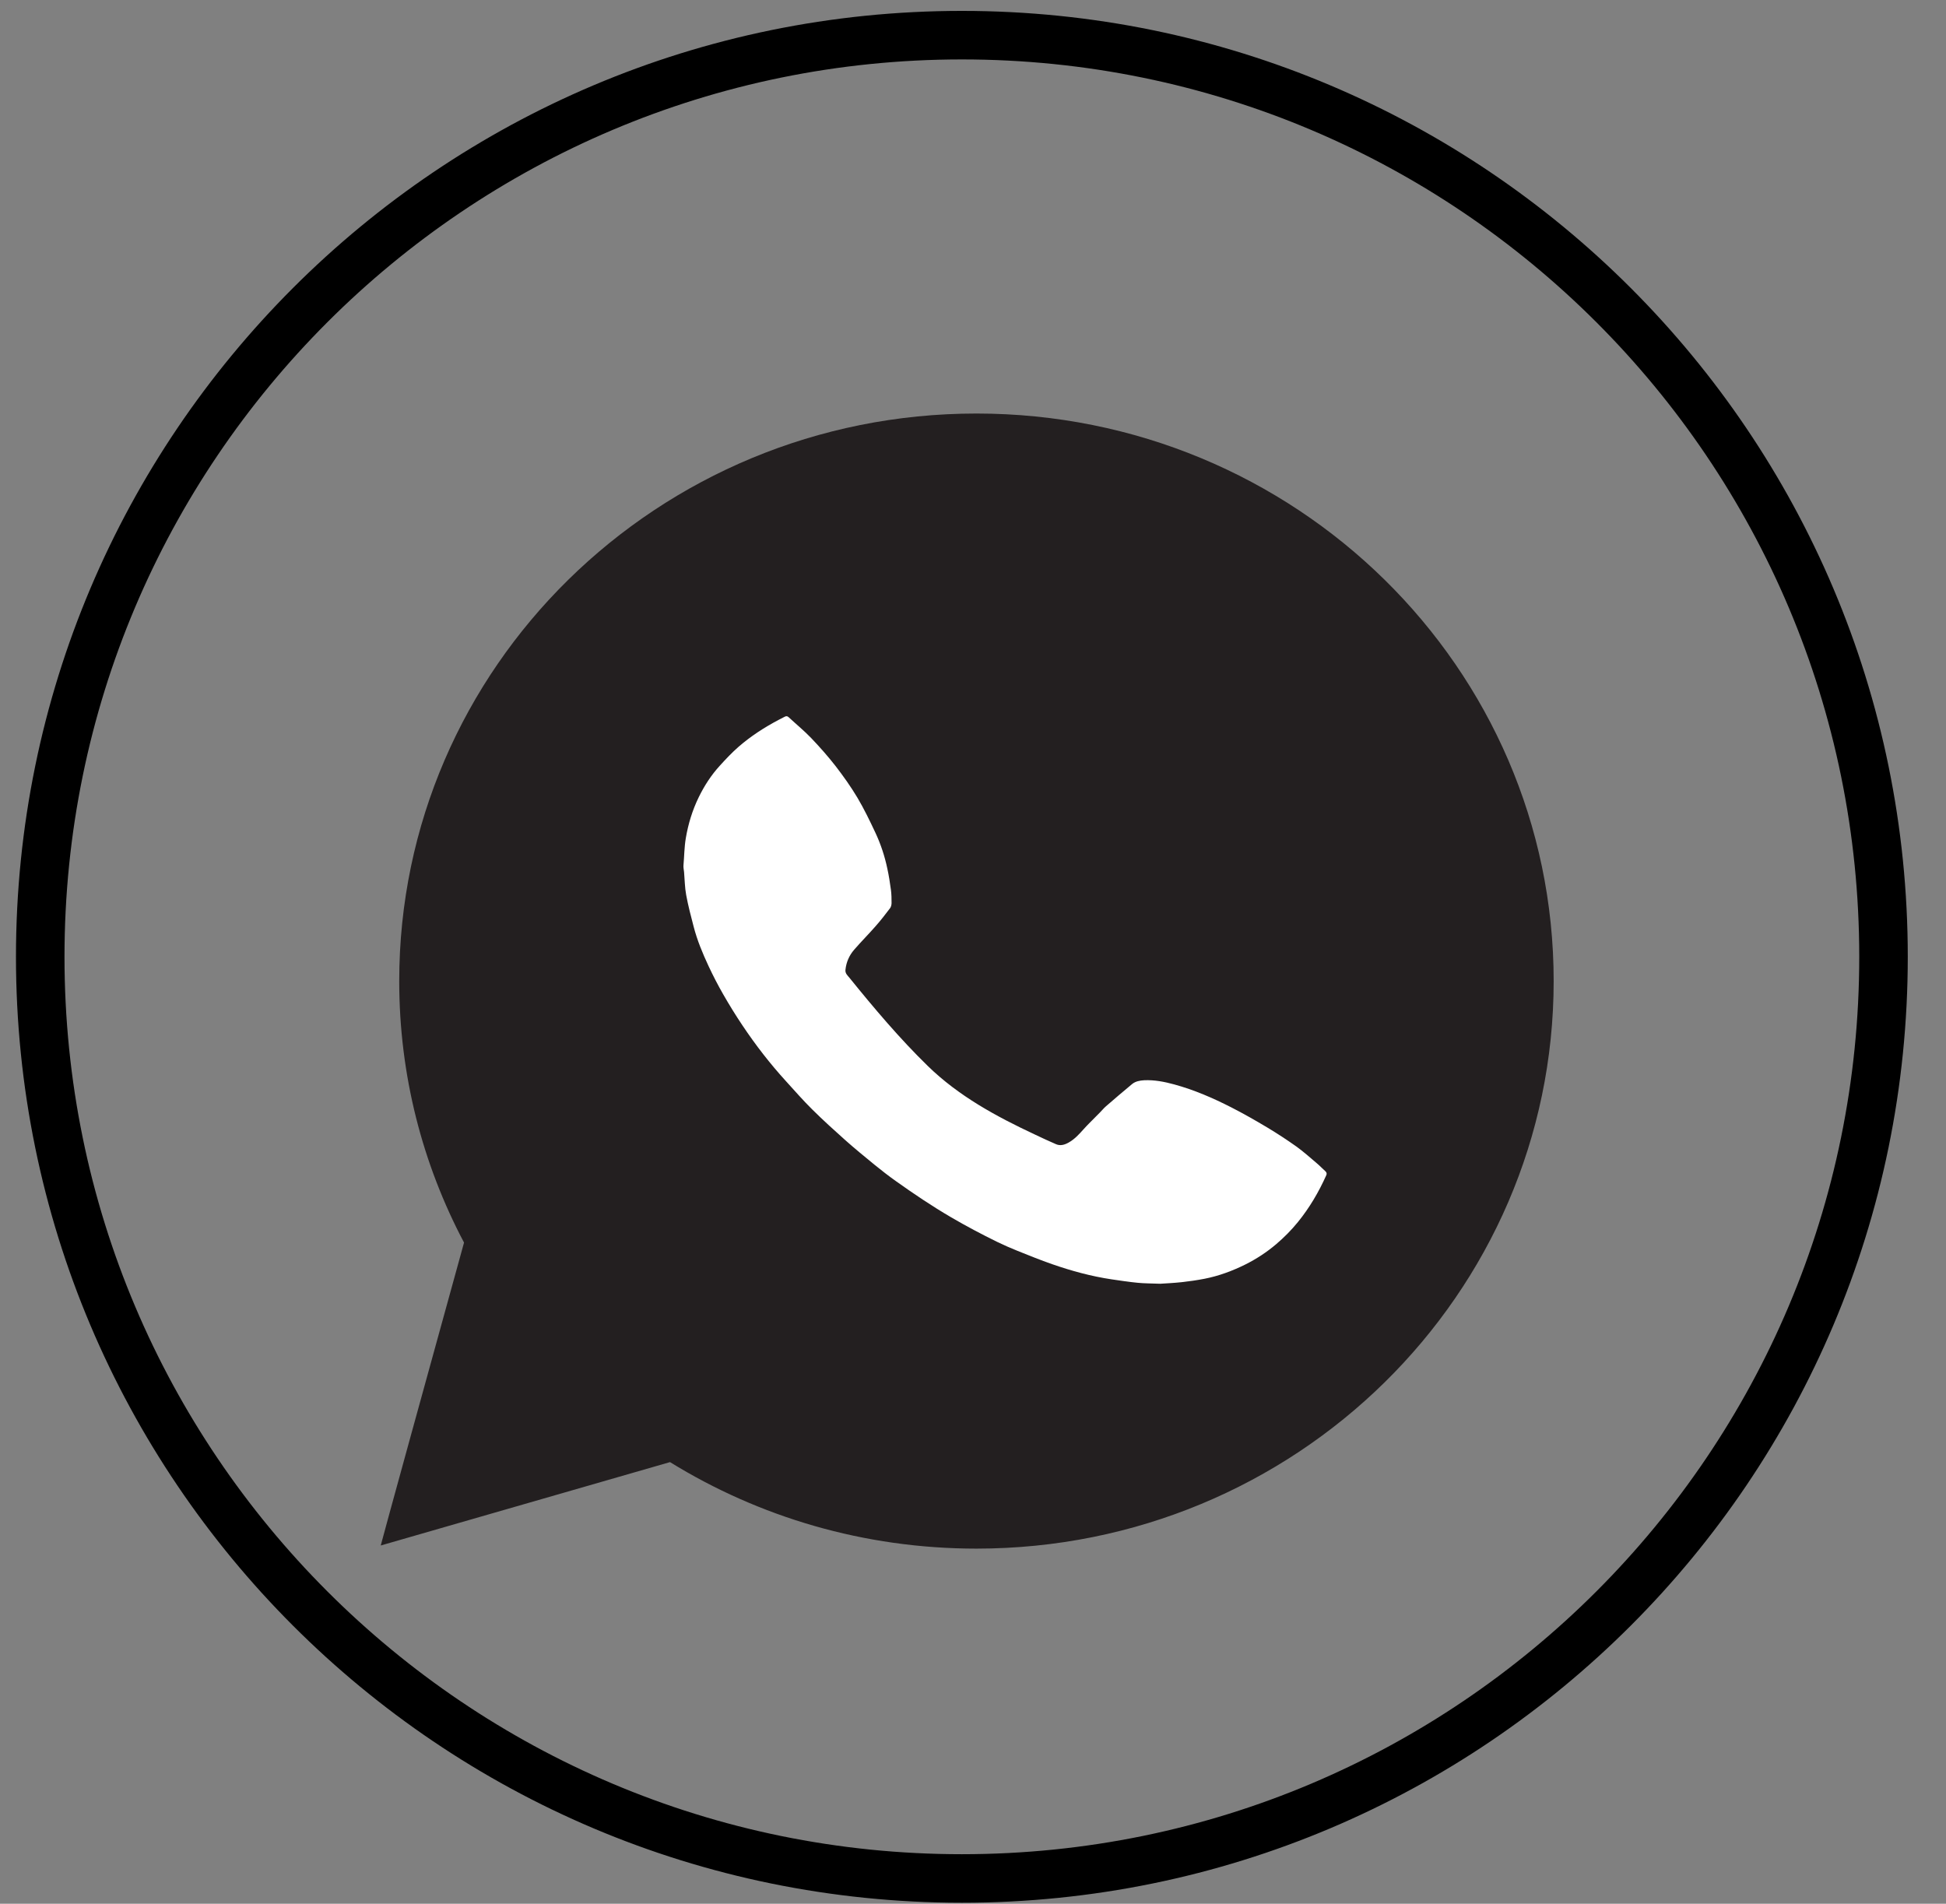
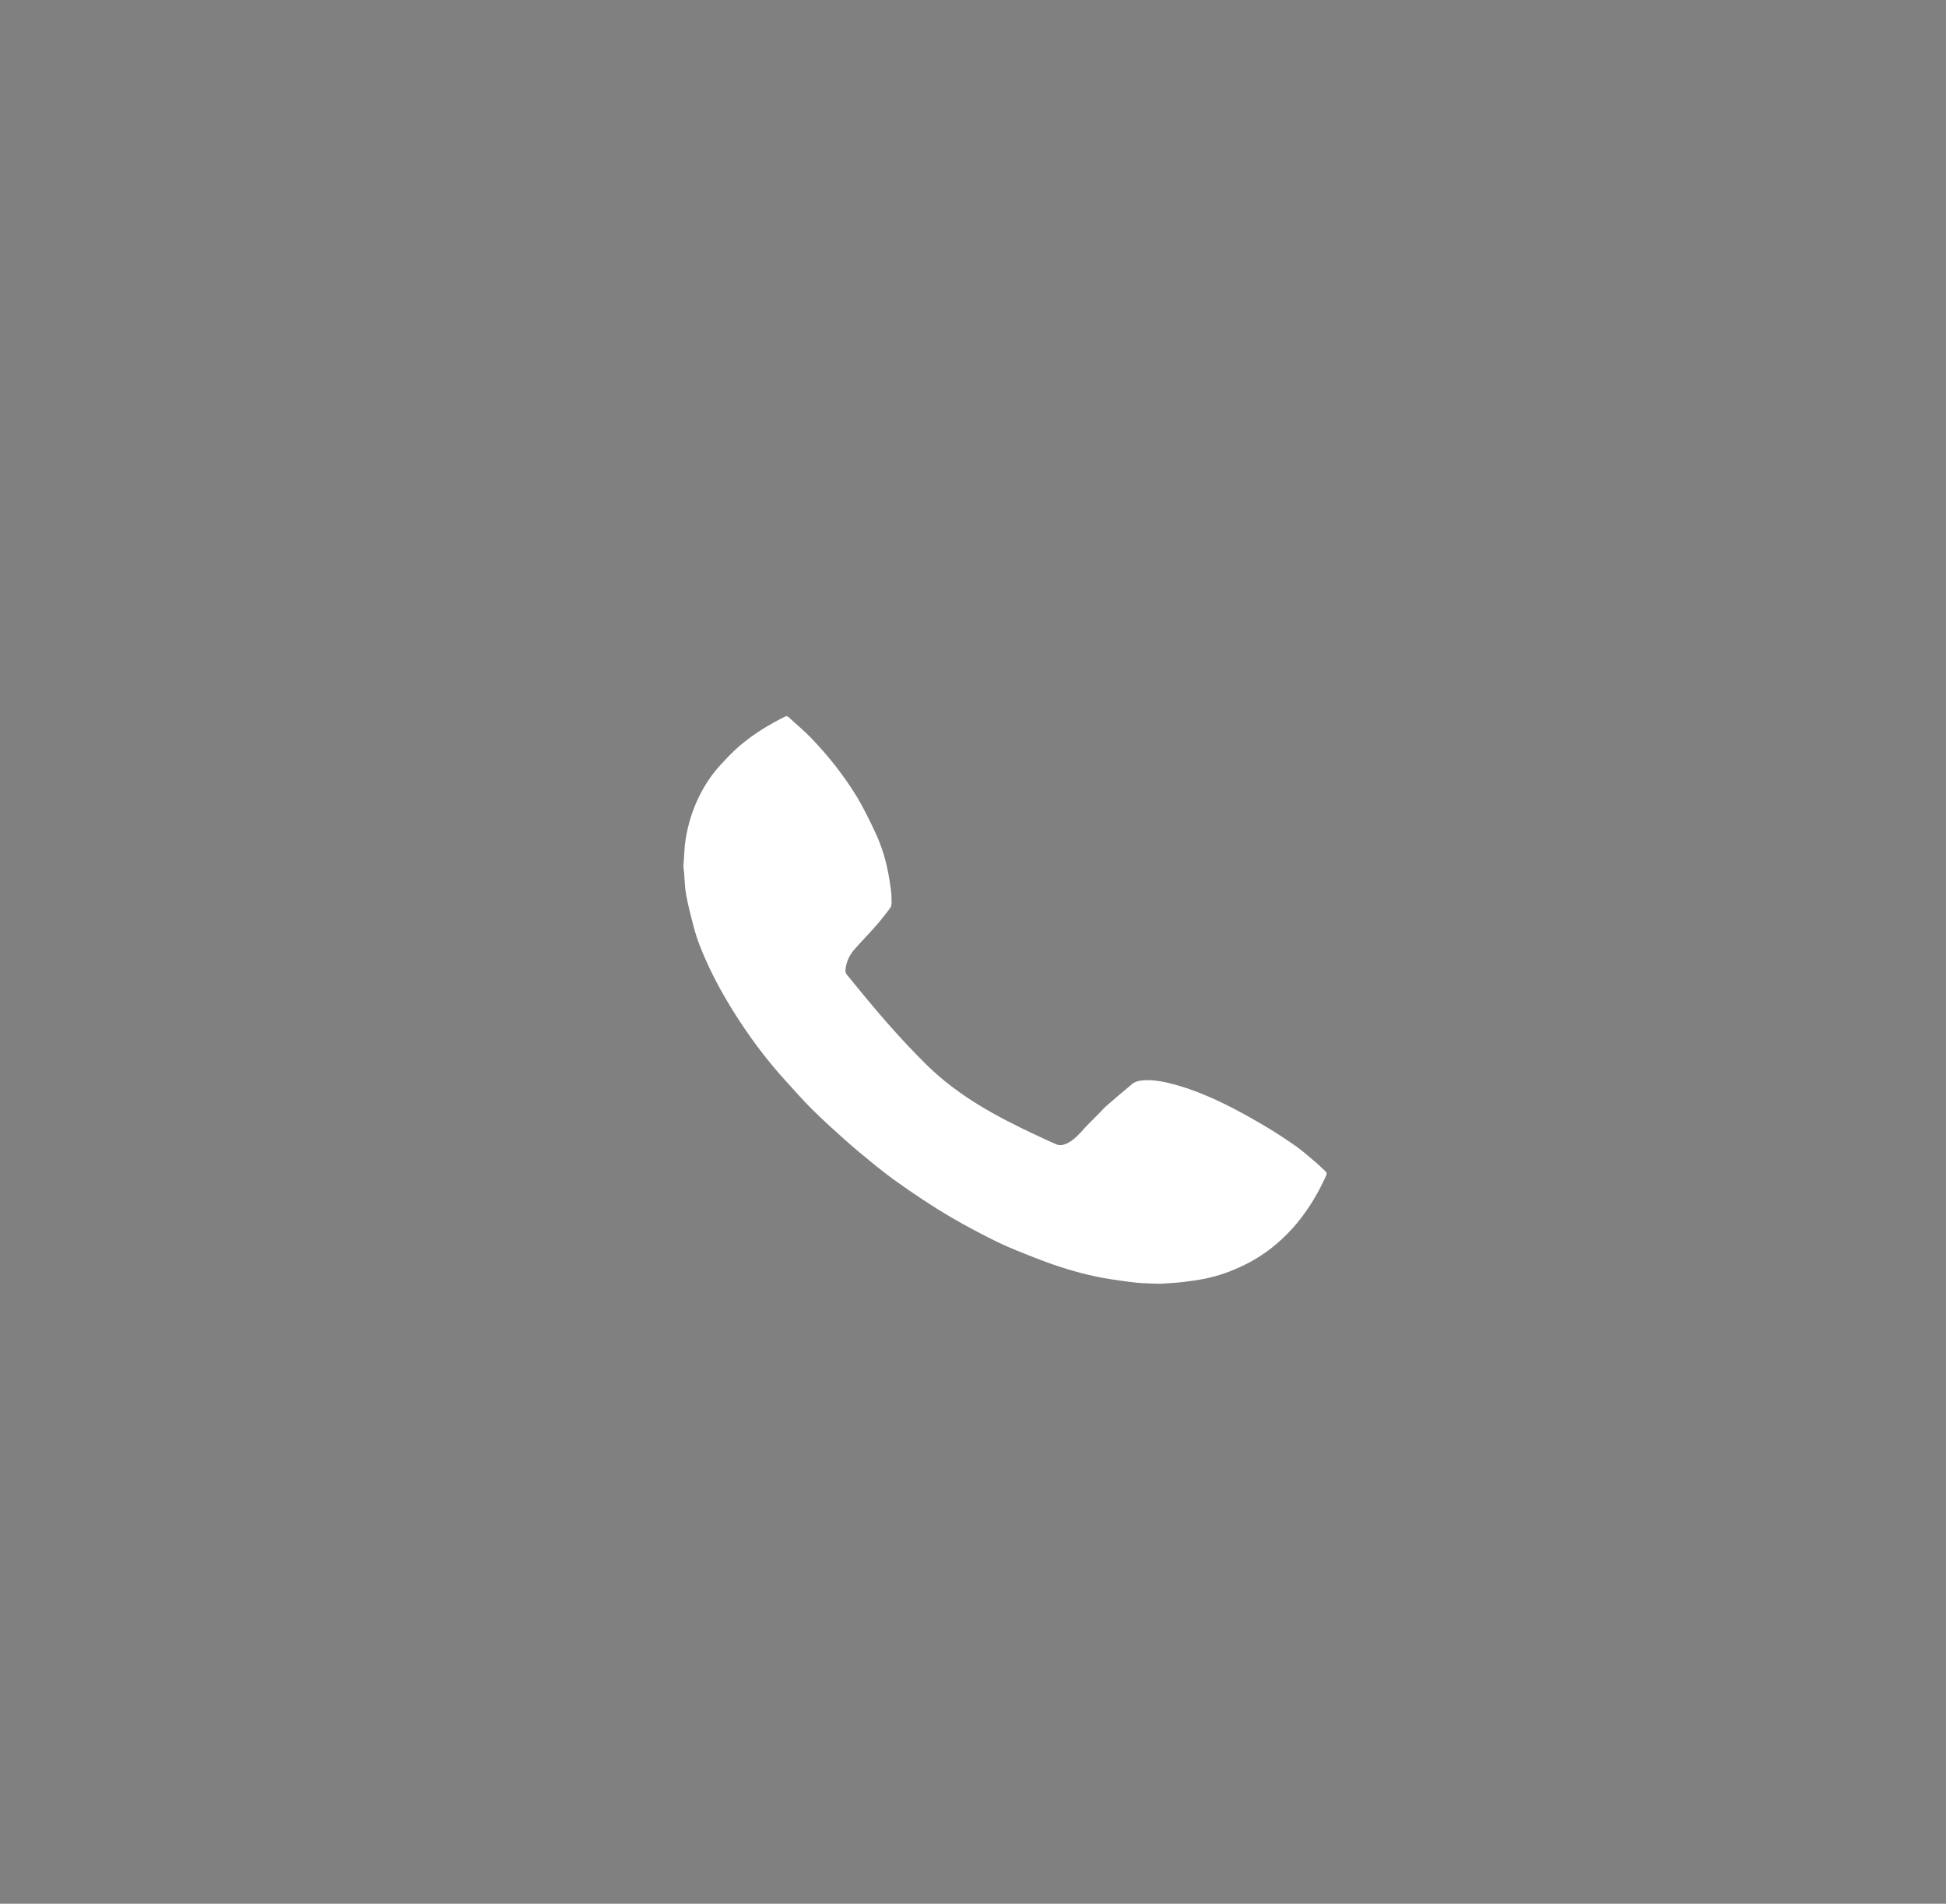
<svg xmlns="http://www.w3.org/2000/svg" width="46" height="45" viewBox="0 0 46 45" fill="none">
  <rect x="0" y="0" width="46" height="45" fill="#808080" stroke="none" />
-   <path fill-rule="evenodd" clip-rule="evenodd" d="M23.081 9.775C15.546 9.775 9.437 15.781 9.437 23.19C9.437 25.42 9.99 27.522 10.969 29.372C10.278 31.872 9 36.513 9 36.532C9.017 36.528 12.991 35.382 15.838 34.561C17.937 35.857 20.42 36.606 23.081 36.606C30.617 36.606 36.726 30.599 36.726 23.19C36.726 15.781 30.617 9.775 23.081 9.775Z" fill="#231F20" />
  <path d="M27.425 30.345C27.558 30.336 27.744 30.328 27.928 30.308C28.111 30.288 28.293 30.262 28.473 30.227C28.81 30.161 29.128 30.043 29.433 29.892C29.698 29.76 29.942 29.6 30.164 29.412C30.352 29.252 30.526 29.077 30.681 28.886C30.957 28.546 31.174 28.175 31.35 27.782C31.367 27.745 31.362 27.715 31.33 27.686C31.261 27.624 31.198 27.557 31.127 27.497C30.969 27.363 30.814 27.224 30.645 27.102C30.424 26.945 30.195 26.795 29.962 26.655C29.681 26.487 29.396 26.324 29.104 26.175C28.674 25.956 28.231 25.763 27.759 25.634C27.525 25.57 27.289 25.523 27.043 25.535C26.942 25.541 26.841 25.56 26.763 25.623C26.553 25.796 26.348 25.973 26.142 26.151C26.091 26.195 26.048 26.249 26 26.297C25.916 26.383 25.831 26.466 25.747 26.552C25.701 26.598 25.656 26.646 25.612 26.695C25.508 26.811 25.403 26.927 25.263 27.006C25.172 27.058 25.069 27.092 24.964 27.047C24.799 26.977 24.638 26.9 24.476 26.824C23.545 26.389 22.663 25.909 21.934 25.2C21.267 24.55 20.66 23.83 20.079 23.112C20.035 23.058 19.976 23.01 19.985 22.926C20.003 22.747 20.072 22.586 20.191 22.449C20.354 22.26 20.532 22.083 20.696 21.895C20.817 21.758 20.93 21.613 21.04 21.467C21.064 21.435 21.074 21.387 21.075 21.347C21.075 21.243 21.074 21.138 21.06 21.035C21.037 20.865 21.011 20.695 20.974 20.527C20.913 20.238 20.82 19.955 20.694 19.686C20.562 19.405 20.427 19.124 20.268 18.856C20.114 18.598 19.938 18.35 19.753 18.11C19.574 17.88 19.379 17.66 19.177 17.448C19.01 17.274 18.821 17.119 18.643 16.954C18.613 16.925 18.584 16.923 18.549 16.942C18.501 16.968 18.452 16.992 18.404 17.017C18.065 17.196 17.745 17.403 17.459 17.652C17.303 17.788 17.16 17.94 17.021 18.093C16.813 18.319 16.65 18.572 16.517 18.844C16.367 19.152 16.269 19.473 16.212 19.808C16.175 20.024 16.175 20.241 16.156 20.457C16.152 20.508 16.165 20.56 16.17 20.612C16.186 20.793 16.187 20.977 16.22 21.155C16.266 21.407 16.332 21.656 16.397 21.905C16.48 22.226 16.608 22.534 16.749 22.836C16.855 23.063 16.971 23.287 17.096 23.505C17.24 23.756 17.392 24.003 17.554 24.244C17.863 24.705 18.203 25.145 18.581 25.559C18.785 25.783 18.984 26.012 19.2 26.225C19.454 26.477 19.72 26.718 19.987 26.956C20.21 27.154 20.441 27.343 20.672 27.532C20.835 27.664 21.001 27.794 21.173 27.916C21.597 28.218 22.03 28.51 22.484 28.775C22.837 28.981 23.199 29.173 23.568 29.354C23.726 29.43 23.888 29.502 24.051 29.567C24.323 29.676 24.594 29.786 24.87 29.882C25.327 30.041 25.794 30.169 26.277 30.241C26.481 30.271 26.685 30.302 26.891 30.322C27.05 30.338 27.212 30.337 27.426 30.345L27.425 30.345Z" fill="white" />
-   <path d="M22.737 44.403C34.769 44.403 44.523 34.649 44.523 22.617C44.523 10.585 34.769 0.831 22.737 0.831C10.705 0.831 0.951 10.585 0.951 22.617C0.951 34.649 10.705 44.403 22.737 44.403Z" stroke="black" stroke-width="1.147" />
</svg>